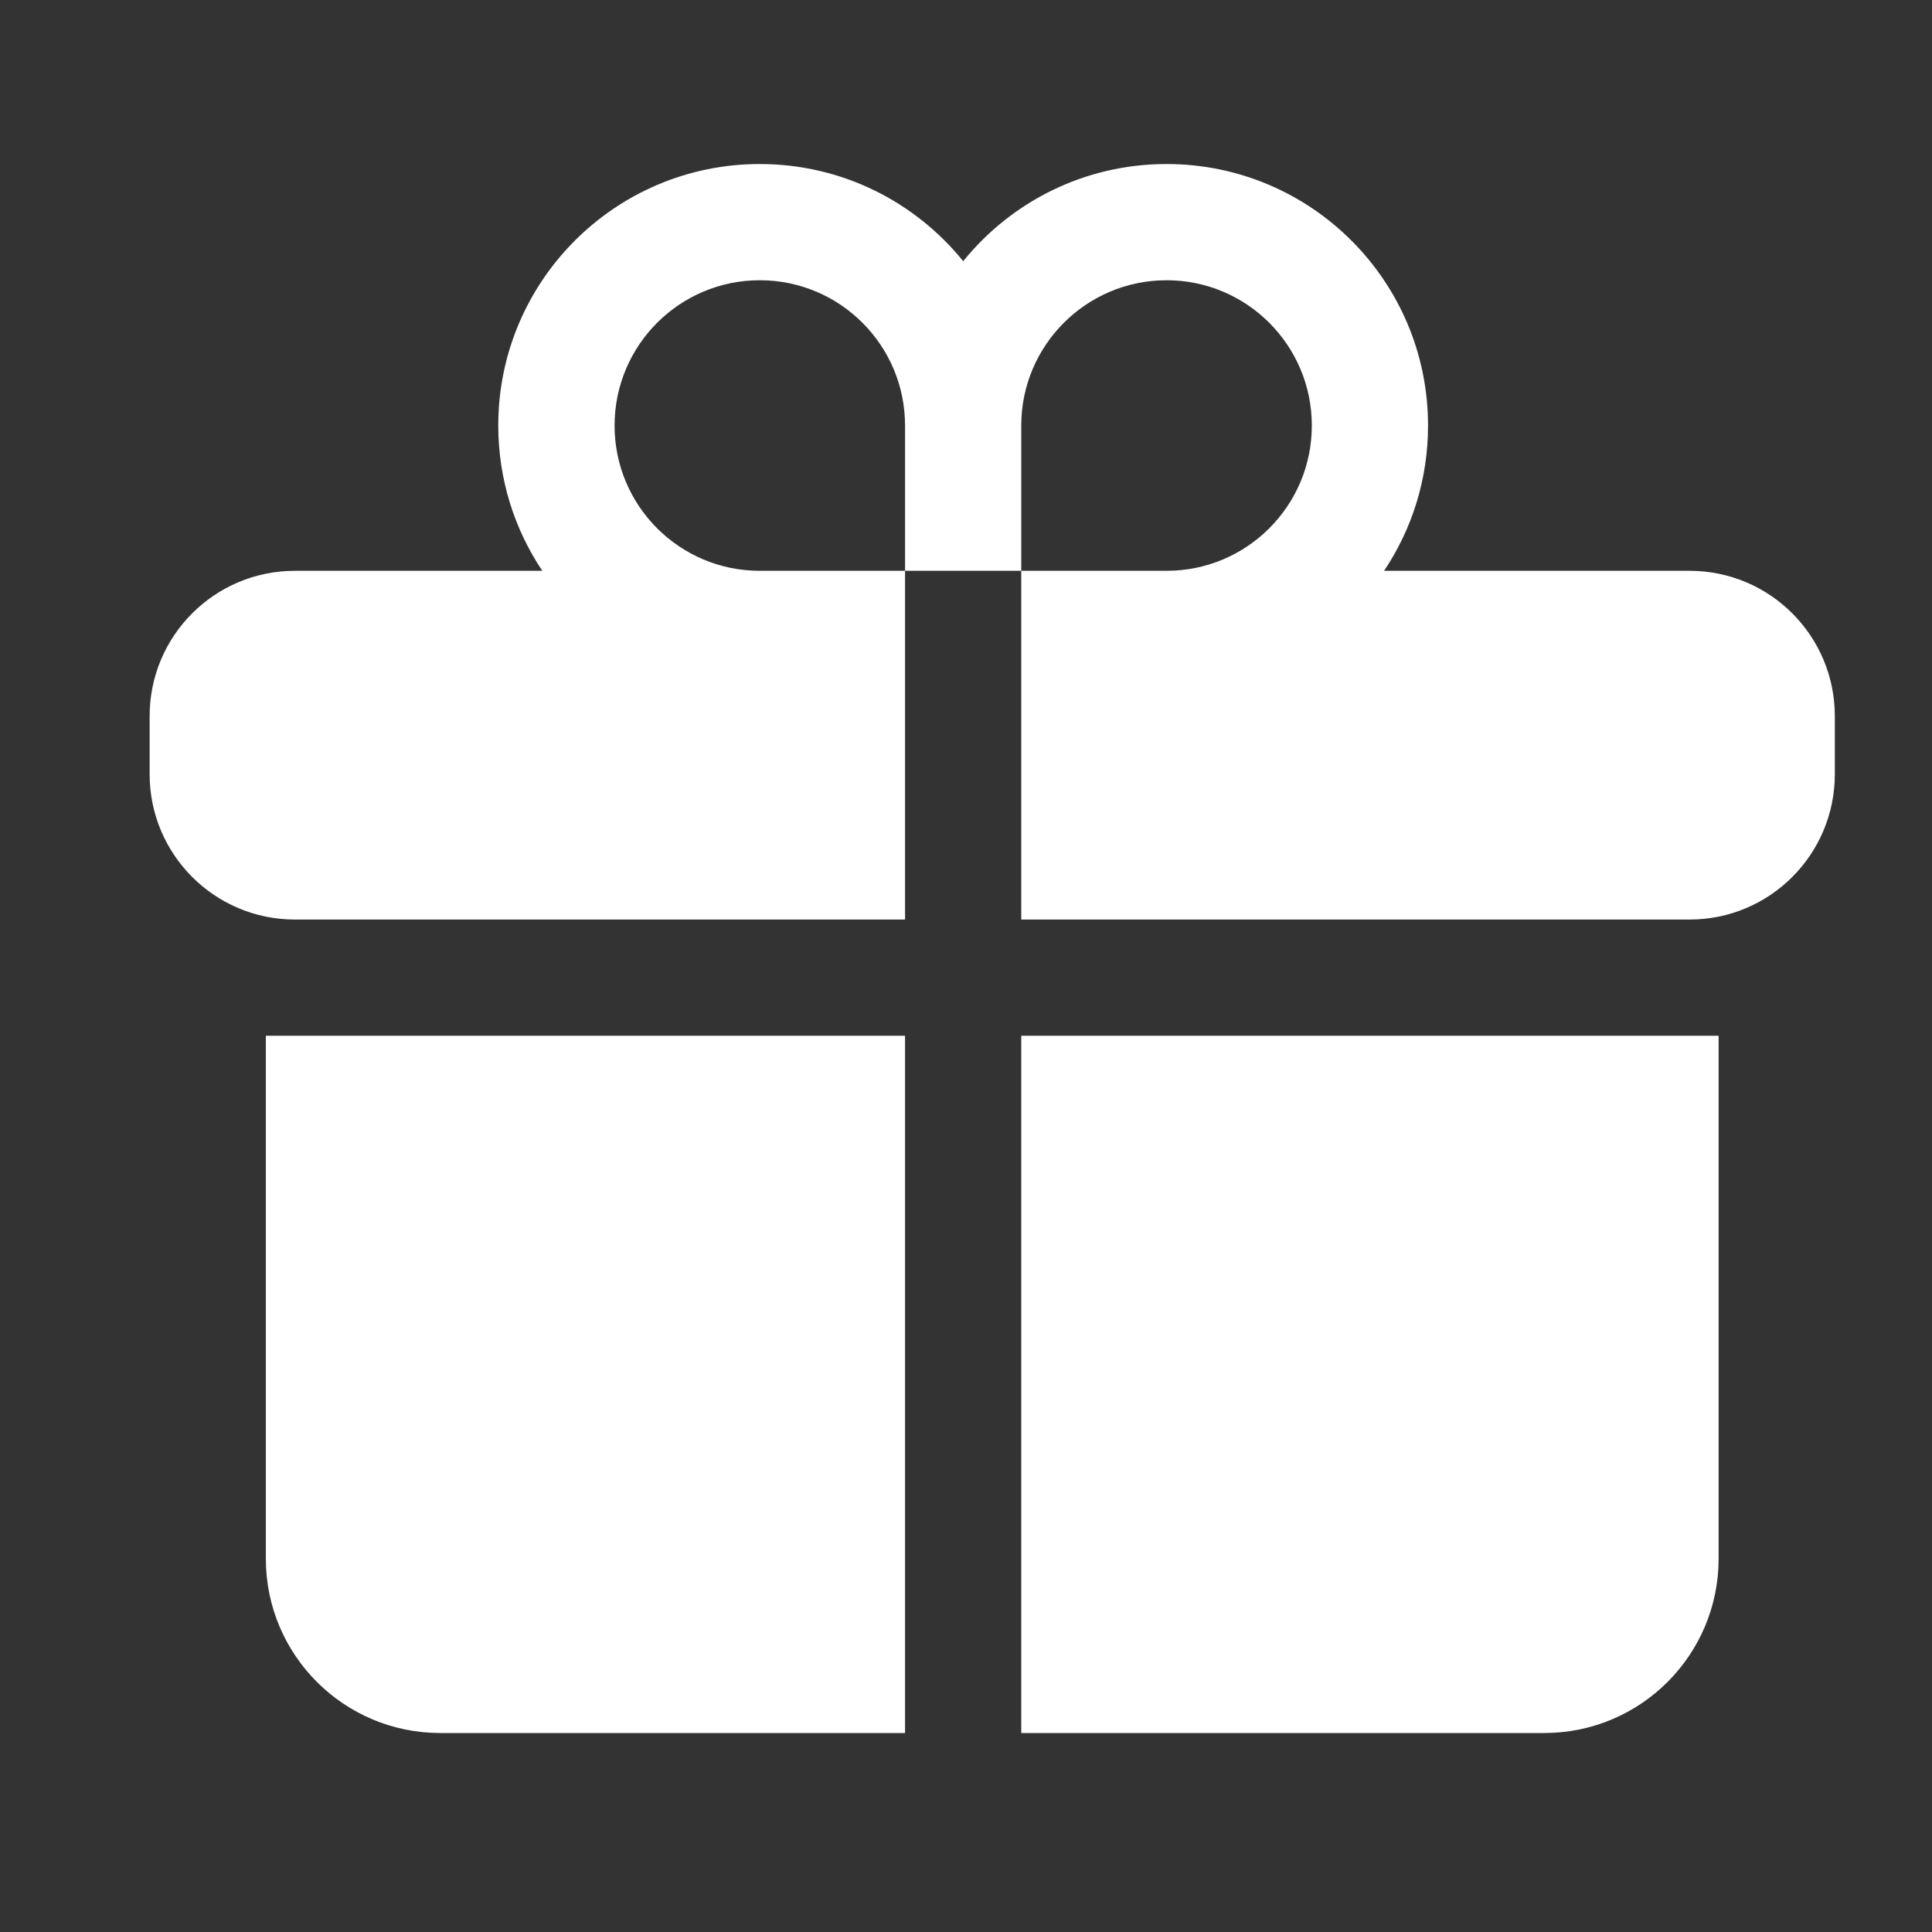
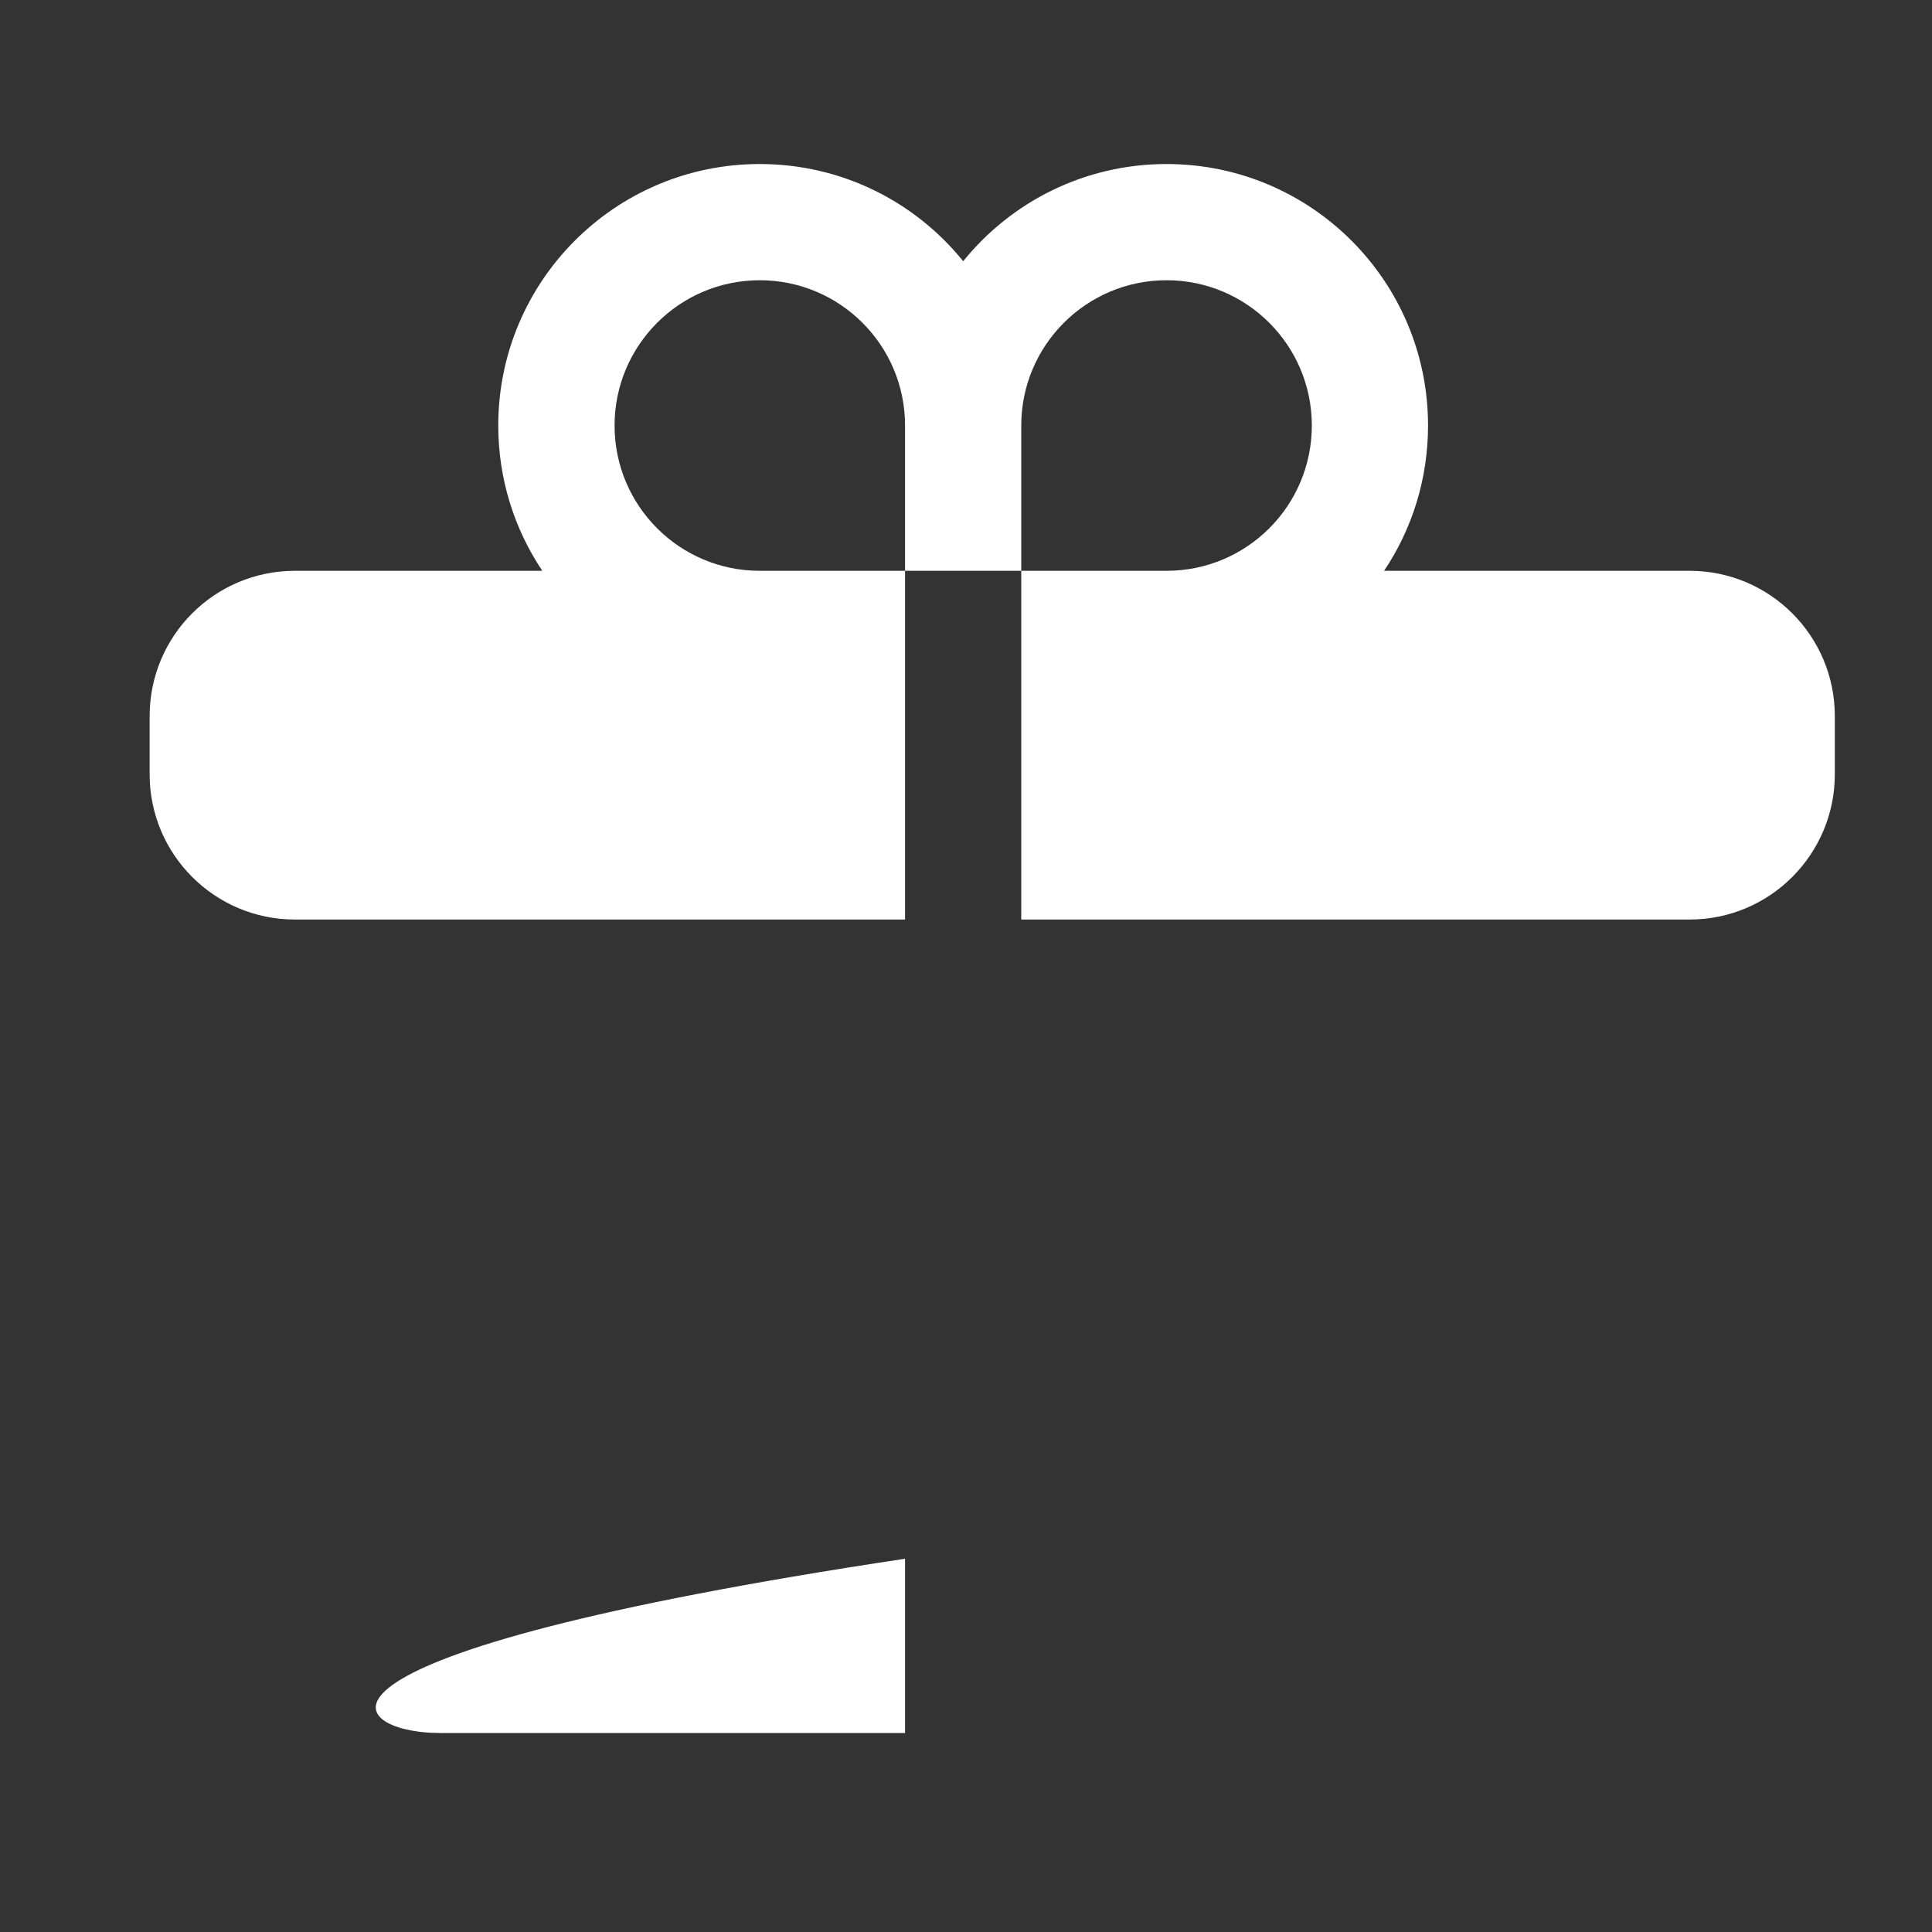
<svg xmlns="http://www.w3.org/2000/svg" width="20" height="20" viewBox="0 0 20 20" fill="none">
  <rect x="0" y="0" width="20" height="20" fill="#333333" stroke="none" />
  <path d="M7.865 2.901C7.035 2.901 6.362 3.575 6.362 4.405C6.362 5.236 7.035 5.909 7.865 5.909H9.369V9.519H3.053C2.222 9.519 1.549 8.845 1.549 8.015V7.413C1.549 6.582 2.222 5.909 3.053 5.909H5.614C5.326 5.479 5.158 4.962 5.158 4.405C5.158 2.91 6.37 1.698 7.865 1.698C8.716 1.698 9.475 2.09 9.971 2.704C10.467 2.09 11.226 1.698 12.076 1.698C13.572 1.698 14.783 2.91 14.783 4.405C14.783 4.962 14.616 5.479 14.328 5.909H17.491C18.321 5.909 18.994 6.582 18.994 7.413V8.015C18.994 8.845 18.321 9.519 17.491 9.519H10.572V5.909H12.076C12.907 5.909 13.58 5.236 13.58 4.405C13.58 3.575 12.907 2.901 12.076 2.901C11.246 2.901 10.572 3.575 10.572 4.405V5.909H9.369V4.405C9.369 3.575 8.696 2.901 7.865 2.901Z" fill="white" />
-   <path d="M9.369 10.722H2.752V16.136C2.752 17.132 3.56 17.94 4.557 17.94H9.369V10.722Z" fill="white" />
-   <path d="M10.572 10.722V17.94H15.987C16.983 17.94 17.791 17.132 17.791 16.136V10.722H10.572Z" fill="white" />
+   <path d="M9.369 10.722V16.136C2.752 17.132 3.56 17.94 4.557 17.94H9.369V10.722Z" fill="white" />
</svg>